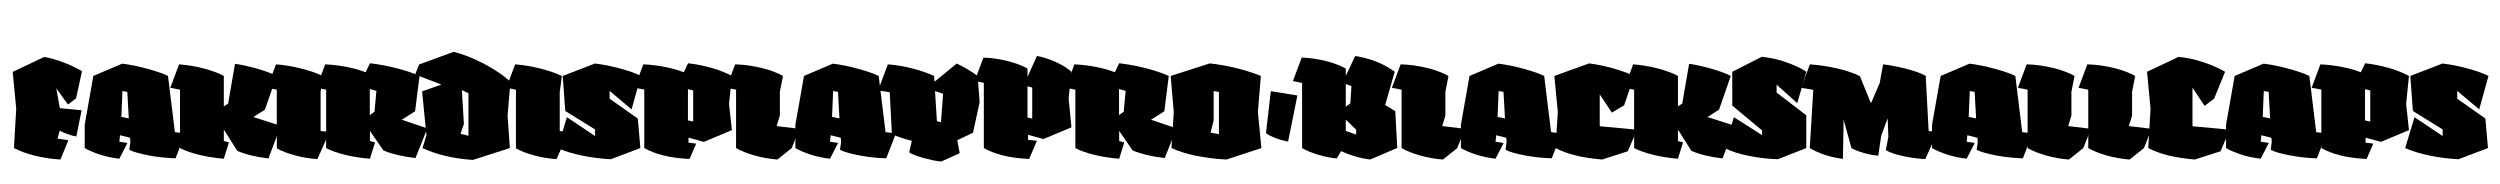
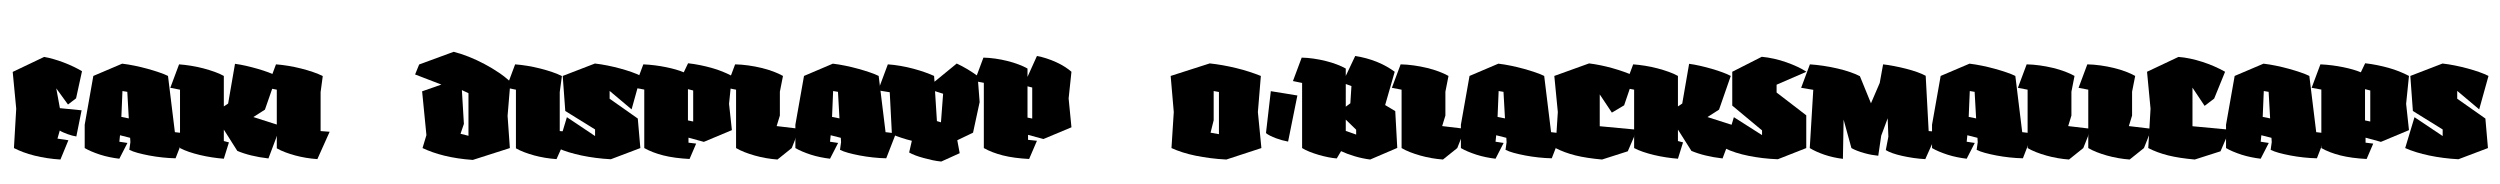
<svg xmlns="http://www.w3.org/2000/svg" xmlns:xlink="http://www.w3.org/1999/xlink" width="2225.48pt" height="164pt" viewBox="0 0 2225.48 164" version="1.1">
  <defs>
    <g>
      <symbol overflow="visible" id="glyph0-0">
        <path style="stroke:none;" d="M 6.594 -68.281 L 55.312 -68.281 L 55.312 0 L 6.594 0 Z M 10.078 -3.484 L 51.719 -3.484 L 51.719 -64.562 L 10.078 -64.562 Z M 36 -54.719 L 41.875 -35.281 L 29.281 -30.234 L 29.281 -23.047 L 25.922 -23.766 L 25.438 -31.438 L 37.562 -36.484 L 32.516 -52.203 L 21.234 -56.516 L 23.406 -60.125 C 24.52 -59.719 25.613 -59.312 26.688 -58.906 C 27.77 -58.508 28.832 -58.07 29.875 -57.594 C 30.914 -57.113 31.957 -56.633 33 -56.156 C 34.039 -55.676 35.039 -55.195 36 -54.719 Z M 24.234 -11.047 L 25.797 -16.312 L 30.844 -15.125 L 29.406 -9.844 C 29 -9.844 28.535 -9.879 28.016 -9.953 C 27.492 -10.035 26.992 -10.133 26.516 -10.25 C 26.035 -10.375 25.594 -10.492 25.188 -10.609 C 24.789 -10.734 24.473 -10.879 24.234 -11.047 Z " />
      </symbol>
      <symbol overflow="visible" id="glyph0-1">
        <path style="stroke:none;" d="M 1.312 -75.594 L 29.281 -88.922 C 31.758 -88.516 34.477 -87.891 37.438 -87.047 C 40.395 -86.211 43.414 -85.211 46.5 -84.047 C 49.582 -82.891 52.539 -81.629 55.375 -80.266 C 58.219 -78.91 60.758 -77.555 63 -76.203 L 57.719 -52.078 L 50.516 -46.562 L 40.078 -60.953 L 43.312 -43.312 L 62.641 -41.406 L 57.953 -18.125 C 56.922 -18.281 55.703 -18.535 54.297 -18.891 C 52.898 -19.254 51.5 -19.695 50.094 -20.219 C 48.695 -20.738 47.398 -21.258 46.203 -21.781 C 45.004 -22.301 44.004 -22.844 43.203 -23.406 L 41.156 -16.203 L 50.875 -14.766 L 43.797 2.406 C 39.723 2.164 35.742 1.742 31.859 1.141 C 27.984 0.535 24.266 -0.203 20.703 -1.078 C 17.141 -1.961 13.816 -2.984 10.734 -4.141 C 7.66 -5.297 4.883 -6.516 2.406 -7.797 L 4.438 -42.844 Z " />
      </symbol>
      <symbol overflow="visible" id="glyph0-2">
        <path style="stroke:none;" d="M 35.406 -58.562 L 34.438 -35.516 L 41.047 -34.203 L 39.719 -57.844 Z M 9.484 -72 L 35.156 -82.922 C 38.676 -82.516 42.375 -81.91 46.25 -81.109 C 50.133 -80.316 53.957 -79.398 57.719 -78.359 C 61.477 -77.316 64.938 -76.254 68.094 -75.172 C 71.258 -74.098 73.879 -73.039 75.953 -72 L 82.078 -21.953 L 91.312 -20.875 L 82.688 1.312 C 78.844 1.238 74.879 0.977 70.797 0.531 C 66.723 0.094 62.805 -0.484 59.047 -1.203 C 55.285 -1.922 51.883 -2.695 48.844 -3.531 C 45.801 -4.375 43.359 -5.273 41.516 -6.234 L 42.484 -13.078 L 42.234 -16.922 L 33.234 -19.203 L 32.641 -13.438 L 39.844 -12.359 L 32.641 1.688 C 29.836 1.363 26.977 0.898 24.062 0.297 C 21.145 -0.297 18.32 -1.031 15.594 -1.906 C 12.875 -2.789 10.332 -3.734 7.969 -4.734 C 5.613 -5.734 3.555 -6.754 1.797 -7.797 L 1.797 -28.562 Z " />
      </symbol>
      <symbol overflow="visible" id="glyph0-3">
        <path style="stroke:none;" d="M 68.047 -35.406 L 92.406 -27.594 L 81.484 1.438 C 78.68 1.113 76.039 0.734 73.562 0.297 C 71.082 -0.141 68.68 -0.641 66.359 -1.203 C 64.035 -1.766 61.832 -2.383 59.75 -3.062 C 57.676 -3.738 55.68 -4.477 53.766 -5.281 L 41.766 -24.234 L 41.766 -14.047 L 46.312 -12.844 L 41.766 1.688 C 38.398 1.438 34.895 1.031 31.25 0.469 C 27.613 -0.082 24.035 -0.773 20.516 -1.609 C 16.992 -2.453 13.711 -3.395 10.672 -4.438 C 7.641 -5.477 5.004 -6.598 2.766 -7.797 L 2.766 -59.766 L -5.875 -61.438 L 1.922 -82.312 C 5.273 -82.07 8.832 -81.648 12.594 -81.047 C 16.352 -80.453 20.035 -79.676 23.641 -78.719 C 27.242 -77.758 30.602 -76.719 33.719 -75.594 C 36.844 -74.477 39.523 -73.281 41.766 -72 L 41.766 -44.875 L 45.594 -47.406 L 51.719 -82.797 C 54.758 -82.398 58.039 -81.801 61.562 -81 C 65.082 -80.195 68.562 -79.297 72 -78.297 C 75.438 -77.297 78.613 -76.254 81.531 -75.172 C 84.457 -74.098 86.879 -73.039 88.797 -72 L 78.359 -42 Z " />
      </symbol>
      <symbol overflow="visible" id="glyph0-4">
        <path style="stroke:none;" d="M 49.688 -22.312 L 38.766 2.047 C 35.316 1.805 31.91 1.406 28.547 0.844 C 25.191 0.281 21.973 -0.414 18.891 -1.25 C 15.816 -2.094 12.898 -3.035 10.141 -4.078 C 7.379 -5.117 4.879 -6.281 2.641 -7.562 L 2.641 -59.766 L -5.875 -61.438 L 1.922 -82.312 C 5.273 -82.07 8.891 -81.633 12.766 -81 C 16.648 -80.363 20.492 -79.562 24.297 -78.594 C 28.098 -77.633 31.676 -76.578 35.031 -75.422 C 38.395 -74.266 41.238 -73.082 43.562 -71.875 L 41.641 -57.594 L 41.641 -22.922 Z " />
      </symbol>
      <symbol overflow="visible" id="glyph0-5">
-         <path style="stroke:none;" d="M 41.641 -60.359 L 41.641 -37.078 L 45.844 -40.203 L 47.516 -58.688 Z M 46.312 -12.844 L 41.766 1.688 C 38.078 1.438 34.352 1.008 30.594 0.406 C 26.832 -0.188 23.211 -0.898 19.734 -1.734 C 16.254 -2.578 13.055 -3.52 10.141 -4.562 C 7.223 -5.602 4.766 -6.68 2.766 -7.797 L 2.766 -59.766 L -5.875 -61.438 L 1.922 -82.312 C 5.441 -82.156 8.922 -81.859 12.359 -81.422 C 15.797 -80.984 19.07 -80.441 22.188 -79.797 C 25.312 -79.16 28.191 -78.461 30.828 -77.703 C 33.473 -76.941 35.836 -76.117 37.922 -75.234 L 41.766 -83.281 C 45.441 -82.883 49.316 -82.305 53.391 -81.547 C 57.473 -80.785 61.492 -79.906 65.453 -78.906 C 69.422 -77.906 73.16 -76.801 76.672 -75.594 C 80.191 -74.395 83.273 -73.195 85.922 -72 L 81.953 -40.562 L 70.078 -33 L 92.875 -25.312 L 82.312 1.078 C 79.52 0.754 76.82 0.375 74.219 -0.062 C 71.613 -0.5 69.113 -1 66.719 -1.562 C 64.32 -2.125 62.039 -2.742 59.875 -3.422 C 57.719 -4.098 55.68 -4.836 53.766 -5.641 L 41.766 -23.047 L 41.766 -14.047 Z " />
-       </symbol>
+         </symbol>
      <symbol overflow="visible" id="glyph0-6">
        <path style="stroke:none;" d="M 18.844 -64.312 L -4.562 -73.312 L -0.953 -82.203 L 29.766 -93.484 C 34.004 -92.441 38.484 -90.977 43.203 -89.094 C 47.922 -87.219 52.578 -85.055 57.172 -82.609 C 61.773 -80.172 66.078 -77.594 70.078 -74.875 C 74.078 -72.156 77.477 -69.438 80.281 -66.719 L 77.766 -36.484 L 79.797 -7.797 L 46.797 2.766 C 42.078 2.441 37.617 1.957 33.422 1.312 C 29.223 0.676 25.258 -0.098 21.531 -1.016 C 17.812 -1.941 14.352 -2.961 11.156 -4.078 C 7.957 -5.203 4.922 -6.441 2.047 -7.797 L 5.516 -19.312 L 1.688 -58.312 Z M 38.875 -29.281 L 35.875 -20.516 L 42.953 -18.719 L 42.953 -56.641 L 37.078 -59.406 Z " />
      </symbol>
      <symbol overflow="visible" id="glyph0-7">
        <path style="stroke:none;" d="M 29.281 -24.359 L 2.766 -40.797 L 0.484 -72 L 29.156 -83.047 C 32.758 -82.641 36.457 -82.055 40.25 -81.297 C 44.051 -80.535 47.789 -79.656 51.469 -78.656 C 55.156 -77.656 58.598 -76.594 61.797 -75.469 C 64.992 -74.352 67.754 -73.195 70.078 -72 L 61.797 -42.234 L 42.234 -58.688 L 42.234 -51.719 L 67.312 -34.078 L 69.594 -7.797 L 43.312 2.156 C 38.758 1.914 34.32 1.516 30 0.953 C 25.676 0.398 21.492 -0.297 17.453 -1.141 C 13.422 -1.984 9.582 -2.961 5.938 -4.078 C 2.301 -5.203 -1.035 -6.441 -4.078 -7.797 L 4.203 -35.281 L 29.281 -18.484 Z " />
      </symbol>
      <symbol overflow="visible" id="glyph0-8">
        <path style="stroke:none;" d="M 41.641 -60.234 L 41.641 -32.406 L 46.312 -31.438 L 46.312 -59.047 Z M 80.766 -72 L 78.234 -47.156 L 80.766 -23.766 L 55.797 -13.312 L 42.125 -17.047 L 42.125 -12.594 L 48.953 -11.766 L 43.078 1.922 C 38.598 1.68 34.414 1.301 30.531 0.781 C 26.656 0.258 23.055 -0.414 19.734 -1.25 C 16.422 -2.094 13.363 -3.055 10.562 -4.141 C 7.758 -5.223 5.16 -6.441 2.766 -7.797 L 2.766 -59.875 L -5.875 -61.438 L 1.922 -82.312 C 5.441 -82.156 8.922 -81.859 12.359 -81.422 C 15.797 -80.984 19.07 -80.441 22.188 -79.797 C 25.312 -79.16 28.191 -78.461 30.828 -77.703 C 33.473 -76.941 35.836 -76.117 37.922 -75.234 L 41.766 -83.281 C 45.441 -82.883 49.039 -82.32 52.562 -81.594 C 56.082 -80.875 59.484 -80.055 62.766 -79.141 C 66.047 -78.223 69.188 -77.16 72.188 -75.953 C 75.188 -74.754 78.047 -73.438 80.766 -72 Z " />
      </symbol>
      <symbol overflow="visible" id="glyph0-9">
        <path style="stroke:none;" d="M 44.766 -72 L 42 -57.953 L 42 -36.719 L 39.125 -27.359 L 59.406 -24.953 L 52.562 -7.797 L 39.844 2.406 C 36.477 2.164 33.078 1.742 29.641 1.141 C 26.203 0.535 22.863 -0.223 19.625 -1.141 C 16.383 -2.055 13.344 -3.07 10.5 -4.188 C 7.656 -5.312 5.156 -6.516 3 -7.797 L 3 -59.766 L -5.641 -61.438 L 2.156 -82.312 C 5.914 -82.238 9.816 -81.922 13.859 -81.359 C 17.898 -80.797 21.816 -80.055 25.609 -79.141 C 29.41 -78.223 32.953 -77.145 36.234 -75.906 C 39.516 -74.664 42.359 -73.363 44.766 -72 Z " />
      </symbol>
      <symbol overflow="visible" id="glyph0-10">
        <path style="stroke:none;" d="M 1.922 -57.484 L -8.406 -59.156 L 0.234 -82.312 C 3.836 -82.07 7.598 -81.613 11.516 -80.938 C 15.441 -80.258 19.266 -79.422 22.984 -78.422 C 26.703 -77.422 30.141 -76.359 33.297 -75.234 C 36.461 -74.117 39.164 -73.039 41.406 -72 L 41.766 -66.844 L 61.562 -83.047 C 63.156 -82.316 64.77 -81.508 66.406 -80.625 C 68.051 -79.75 69.676 -78.832 71.281 -77.875 C 72.883 -76.914 74.426 -75.938 75.906 -74.938 C 77.383 -73.938 78.801 -72.957 80.156 -72 L 81.953 -48.719 L 76.078 -21.484 L 62.047 -14.766 L 64.203 -3.234 L 47.766 4.203 C 45.285 3.961 42.703 3.562 40.016 3 C 37.336 2.438 34.695 1.797 32.094 1.078 C 29.5 0.359 27.082 -0.414 24.844 -1.25 C 22.602 -2.094 20.723 -2.957 19.203 -3.844 L 21.594 -14.281 C 20.07 -14.602 18.531 -15.004 16.969 -15.484 C 15.414 -15.961 13.879 -16.441 12.359 -16.922 C 10.836 -17.398 9.359 -17.914 7.922 -18.469 C 6.484 -19.031 5.125 -19.594 3.844 -20.156 Z M 49.438 -56.156 L 42.234 -58.438 L 43.922 -31.797 L 47.516 -30.719 Z " />
      </symbol>
      <symbol overflow="visible" id="glyph0-11">
        <path style="stroke:none;" d="M 41.875 -62.766 L 41.875 -34.922 L 46.078 -34.078 L 46.078 -61.688 Z M 41.875 -78.594 L 41.875 -71.156 L 50.281 -89.766 C 53 -89.285 55.836 -88.562 58.797 -87.594 C 61.754 -86.633 64.633 -85.516 67.438 -84.234 C 70.238 -82.953 72.797 -81.57 75.109 -80.094 C 77.43 -78.613 79.395 -77.156 81 -75.719 L 78.484 -51.953 L 81 -26.281 L 56.047 -15.844 L 42.359 -19.562 L 42.359 -15.125 L 50.281 -14.281 L 43.312 1.922 C 38.832 1.68 34.648 1.301 30.766 0.781 C 26.891 0.258 23.289 -0.414 19.969 -1.25 C 16.656 -2.094 13.598 -3.055 10.797 -4.141 C 7.992 -5.223 5.395 -6.441 3 -7.797 L 3 -65.875 L -5.156 -67.438 L 2.641 -88.312 C 6.004 -88.238 9.523 -87.941 13.203 -87.422 C 16.879 -86.898 20.477 -86.195 24 -85.312 C 27.52 -84.438 30.816 -83.414 33.891 -82.25 C 36.973 -81.094 39.633 -79.875 41.875 -78.594 Z " />
      </symbol>
      <symbol overflow="visible" id="glyph0-12">
        <path style="stroke:none;" d="M 81.359 -72 L 78.719 -39.844 L 81.844 -7.797 L 50.641 2.406 C 45.68 2.164 40.898 1.742 36.297 1.141 C 31.703 0.535 27.344 -0.18 23.219 -1.016 C 19.102 -1.859 15.242 -2.859 11.641 -4.016 C 8.035 -5.18 4.754 -6.441 1.797 -7.797 L 3.844 -39.844 L 1.078 -72 L 35.875 -83.156 C 39.633 -82.758 43.535 -82.203 47.578 -81.484 C 51.617 -80.766 55.617 -79.922 59.578 -78.953 C 63.535 -77.992 67.352 -76.914 71.031 -75.719 C 74.719 -74.52 78.16 -73.281 81.359 -72 Z M 44.047 -20.156 L 44.047 -57.719 L 39.359 -58.562 L 39.359 -32.516 L 36.594 -21.484 Z " />
      </symbol>
      <symbol overflow="visible" id="glyph0-13">
        <path style="stroke:none;" d="M 3 -21.125 L 7.312 -58.438 L 30.953 -54.594 L 22.688 -13.562 C 20.926 -13.883 19.102 -14.301 17.219 -14.812 C 15.344 -15.332 13.504 -15.93 11.703 -16.609 C 9.898 -17.297 8.238 -18.02 6.719 -18.781 C 5.195 -19.539 3.957 -20.32 3 -21.125 Z " />
      </symbol>
      <symbol overflow="visible" id="glyph0-14">
        <path style="stroke:none;" d="M 41.875 -78.594 L 41.875 -72 L 50.281 -89.766 C 53.477 -89.285 56.719 -88.602 60 -87.719 C 63.281 -86.844 66.457 -85.785 69.531 -84.547 C 72.613 -83.305 75.492 -81.926 78.172 -80.406 C 80.859 -78.883 83.281 -77.32 85.438 -75.719 L 76.922 -46.078 L 85.922 -40.688 L 87.719 -7.922 L 63.594 2.406 C 61.594 2.164 59.41 1.801 57.047 1.312 C 54.691 0.832 52.312 0.234 49.906 -0.484 C 47.508 -1.203 45.25 -1.957 43.125 -2.75 C 41.008 -3.551 39.195 -4.316 37.688 -5.047 L 33.844 1.438 C 31.602 1.281 29.082 0.922 26.281 0.359 C 23.477 -0.203 20.633 -0.898 17.75 -1.734 C 14.875 -2.578 12.133 -3.52 9.531 -4.562 C 6.938 -5.602 4.758 -6.68 3 -7.797 L 3 -65.766 L -5.156 -67.438 L 2.641 -88.312 C 6.004 -88.238 9.523 -87.941 13.203 -87.422 C 16.879 -86.898 20.477 -86.195 24 -85.312 C 27.52 -84.438 30.816 -83.414 33.891 -82.25 C 36.973 -81.094 39.633 -79.875 41.875 -78.594 Z M 41.875 -64.797 L 41.875 -44.641 L 45.953 -47.641 L 46.922 -63 Z M 51.125 -24.125 L 41.875 -33.125 L 41.875 -23.047 L 51.125 -19.797 Z " />
      </symbol>
      <symbol overflow="visible" id="glyph0-15">
        <path style="stroke:none;" d="M 1.078 -72 L 32.047 -83.156 C 35.316 -82.758 38.711 -82.203 42.234 -81.484 C 45.754 -80.766 49.297 -79.906 52.859 -78.906 C 56.422 -77.906 59.844 -76.82 63.125 -75.656 C 66.406 -74.5 69.406 -73.281 72.125 -72 L 63.234 -45.844 L 52.312 -39.359 L 41.516 -55.562 L 41.516 -27.234 L 74.766 -24.125 L 66.484 -4.922 L 43.562 2.406 C 39 2 34.754 1.492 30.828 0.891 C 26.91 0.297 23.27 -0.414 19.906 -1.25 C 16.551 -2.094 13.414 -3.055 10.5 -4.141 C 7.582 -5.223 4.801 -6.441 2.156 -7.797 L 4.203 -39.844 Z " />
      </symbol>
      <symbol overflow="visible" id="glyph0-16">
-         <path style="stroke:none;" d="M 30.359 -23.516 L 3.844 -45.594 L 3.844 -75.719 L 30.125 -89.047 C 33.645 -88.723 37.285 -88.141 41.047 -87.297 C 44.805 -86.461 48.441 -85.422 51.953 -84.172 C 55.473 -82.93 58.773 -81.594 61.859 -80.156 C 64.941 -78.719 67.602 -77.238 69.844 -75.719 L 61.688 -47.766 L 43.312 -64.203 L 43.312 -57.234 L 69.719 -36.953 L 69.719 -7.797 L 44.406 2.156 C 39.844 2 35.398 1.66 31.078 1.141 C 26.754 0.617 22.57 -0.039 18.531 -0.844 C 14.5 -1.645 10.66 -2.625 7.016 -3.781 C 3.379 -4.938 0.039 -6.273 -3 -7.797 L 5.281 -35.281 L 30.359 -19.312 Z " />
+         <path style="stroke:none;" d="M 30.359 -23.516 L 3.844 -45.594 L 3.844 -75.719 L 30.125 -89.047 C 33.645 -88.723 37.285 -88.141 41.047 -87.297 C 44.805 -86.461 48.441 -85.422 51.953 -84.172 C 55.473 -82.93 58.773 -81.594 61.859 -80.156 C 64.941 -78.719 67.602 -77.238 69.844 -75.719 L 43.312 -64.203 L 43.312 -57.234 L 69.719 -36.953 L 69.719 -7.797 L 44.406 2.156 C 39.844 2 35.398 1.66 31.078 1.141 C 26.754 0.617 22.57 -0.039 18.531 -0.844 C 14.5 -1.645 10.66 -2.625 7.016 -3.781 C 3.379 -4.938 0.039 -6.273 -3 -7.797 L 5.281 -35.281 L 30.359 -19.312 Z " />
      </symbol>
      <symbol overflow="visible" id="glyph0-17">
        <path style="stroke:none;" d="M 38.516 -7.797 L 31.562 -33.125 L 30.953 1.797 C 28.16 1.473 25.344 0.992 22.5 0.359 C 19.656 -0.273 16.953 -1.031 14.391 -1.906 C 11.836 -2.789 9.457 -3.734 7.25 -4.734 C 5.051 -5.734 3.113 -6.754 1.438 -7.797 L 4.562 -59.641 L -6.234 -61.438 L 1.562 -82.312 C 5.32 -82.07 9.344 -81.633 13.625 -81 C 17.906 -80.363 22.102 -79.562 26.219 -78.594 C 30.344 -77.633 34.125 -76.555 37.562 -75.359 C 41 -74.16 43.836 -72.961 46.078 -71.766 L 55.922 -47.641 L 63.719 -65.766 L 66.719 -82.312 C 69.602 -82 72.82 -81.5 76.375 -80.812 C 79.938 -80.133 83.516 -79.336 87.109 -78.422 C 90.711 -77.504 94.035 -76.504 97.078 -75.422 C 100.117 -74.336 102.641 -73.238 104.641 -72.125 L 107.281 -22.922 L 115.203 -22.312 L 104.281 2.047 C 100.844 1.879 97.344 1.535 93.781 1.016 C 90.219 0.492 86.836 -0.125 83.641 -0.844 C 80.441 -1.562 77.602 -2.359 75.125 -3.234 C 72.645 -4.117 70.645 -5.039 69.125 -6 L 71.406 -17.875 L 70.797 -34.312 L 65.047 -18.844 L 62.406 -0.953 C 60.645 -1.117 58.66 -1.398 56.453 -1.797 C 54.254 -2.203 52.035 -2.723 49.797 -3.359 C 47.555 -3.992 45.457 -4.691 43.5 -5.453 C 41.539 -6.211 39.879 -6.992 38.516 -7.797 Z " />
      </symbol>
      <symbol overflow="visible" id="glyph0-18">
        <path style="stroke:none;" d="M 1.312 -75.719 L 29.281 -88.922 C 32.633 -88.68 36.113 -88.18 39.719 -87.422 C 43.32 -86.66 46.922 -85.695 50.516 -84.531 C 54.117 -83.375 57.617 -82.055 61.016 -80.578 C 64.422 -79.098 67.68 -77.477 70.797 -75.719 L 61.078 -51.844 L 52.562 -45.359 L 41.766 -61.562 L 41.766 -27.234 L 75 -24.125 L 66.719 -4.922 L 43.797 2.406 C 39.234 2 34.992 1.492 31.078 0.891 C 27.16 0.297 23.52 -0.414 20.156 -1.25 C 16.801 -2.094 13.66 -3.055 10.734 -4.141 C 7.816 -5.223 5.039 -6.441 2.406 -7.797 L 4.438 -42.844 Z " />
      </symbol>
    </g>
  </defs>
  <g id="surface1">
-     <rect x="0" y="0" width="2225.48" height="195.08" style="fill:rgb(100%,100%,100%);fill-opacity:1;stroke:none;" />
    <g style="fill:rgb(0%,0%,0%);fill-opacity:1;">
      <use xlink:href="#glyph0-1" x="10" y="139.6" />
      <use xlink:href="#glyph0-2" x="73.6" y="139.6" />
      <use xlink:href="#glyph0-3" x="157.48" y="139.6" />
      <use xlink:href="#glyph0-4" x="243.76" y="139.6" />
      <use xlink:href="#glyph0-5" x="287.56" y="139.6" />
      <use xlink:href="#glyph0-6" x="374.08" y="139.6" />
      <use xlink:href="#glyph0-4" x="456.64" y="139.6" />
      <use xlink:href="#glyph0-7" x="500.44" y="139.6" />
      <use xlink:href="#glyph0-8" x="570.76" y="139.6" />
      <use xlink:href="#glyph0-9" x="652.24" y="139.6" />
      <use xlink:href="#glyph0-2" x="706.24" y="139.6" />
      <use xlink:href="#glyph0-10" x="790.12" y="139.6" />
      <use xlink:href="#glyph0-11" x="872.8" y="139.6" />
      <use xlink:href="#glyph0-5" x="954.52" y="139.6" />
      <use xlink:href="#glyph0-12" x="1041.04" y="139.6" />
      <use xlink:href="#glyph0-13" x="1123.96" y="139.6" />
      <use xlink:href="#glyph0-14" x="1156.12" y="139.6" />
      <use xlink:href="#glyph0-9" x="1244.68" y="139.6" />
      <use xlink:href="#glyph0-2" x="1298.68" y="139.6" />
      <use xlink:href="#glyph0-15" x="1382.56" y="139.6" />
      <use xlink:href="#glyph0-3" x="1451.92" y="139.6" />
      <use xlink:href="#glyph0-16" x="1538.2" y="139.6" />
      <use xlink:href="#glyph0-17" x="1609.6" y="139.6" />
      <use xlink:href="#glyph0-2" x="1718.08" y="139.6" />
      <use xlink:href="#glyph0-9" x="1801.96" y="139.6" />
      <use xlink:href="#glyph0-9" x="1855.96" y="139.6" />
      <use xlink:href="#glyph0-18" x="1909.96" y="139.6" />
      <use xlink:href="#glyph0-2" x="1979.8" y="139.6" />
      <use xlink:href="#glyph0-8" x="2063.68" y="139.6" />
      <use xlink:href="#glyph0-7" x="2145.16" y="139.6" />
    </g>
  </g>
</svg>